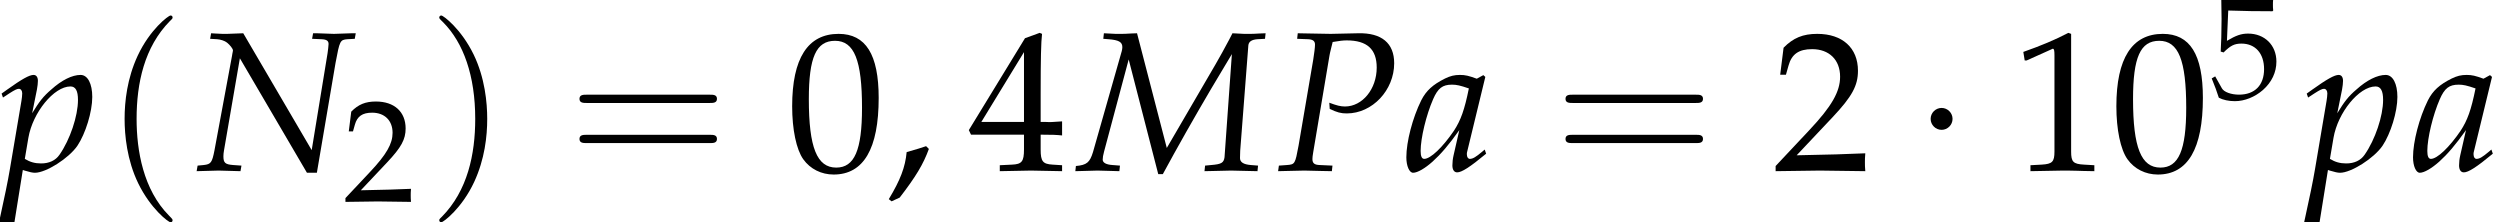
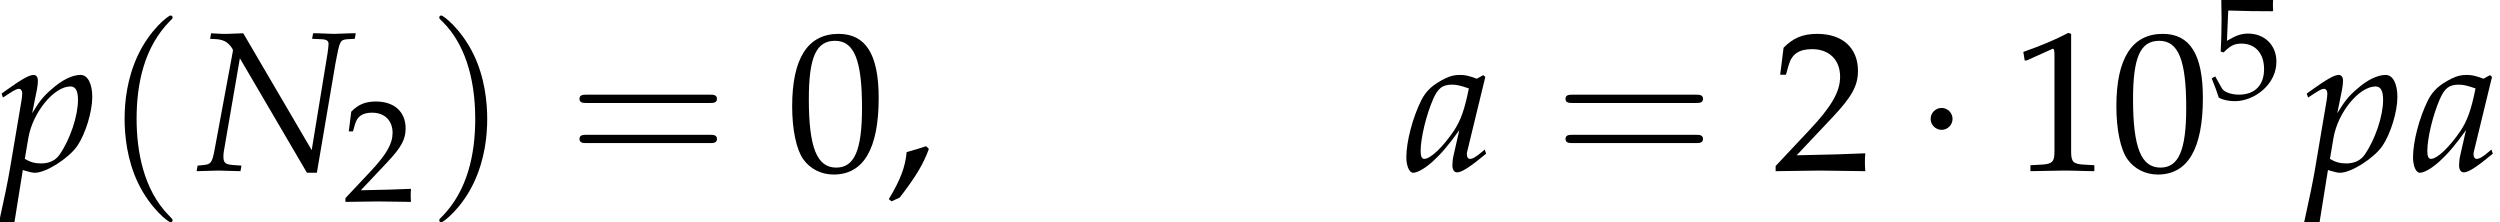
<svg xmlns="http://www.w3.org/2000/svg" xmlns:xlink="http://www.w3.org/1999/xlink" height="12.169pt" version="1.1" viewBox="71.471 59.399 136.935 12.169" width="136.935pt">
  <defs>
    <path d="M3.749 2.718C3.749 2.684 3.749 2.661 3.556 2.469C2.14 1.042 1.778 -1.099 1.778 -2.831C1.778 -4.802 2.208 -6.772 3.601 -8.188C3.749 -8.324 3.749 -8.346 3.749 -8.38C3.749 -8.46 3.703 -8.494 3.635 -8.494C3.522 -8.494 2.503 -7.724 1.835 -6.285C1.257 -5.04 1.121 -3.782 1.121 -2.831C1.121 -1.948 1.246 -0.578 1.869 0.702C2.548 2.095 3.522 2.831 3.635 2.831C3.703 2.831 3.749 2.797 3.749 2.718Z" id="g3-40" />
    <path d="M3.273 -2.831C3.273 -3.715 3.148 -5.085 2.525 -6.365C1.846 -7.757 0.872 -8.494 0.759 -8.494C0.691 -8.494 0.646 -8.448 0.646 -8.38C0.646 -8.346 0.646 -8.324 0.861 -8.12C1.971 -6.999 2.616 -5.198 2.616 -2.831C2.616 -0.895 2.197 1.099 0.793 2.525C0.646 2.661 0.646 2.684 0.646 2.718C0.646 2.786 0.691 2.831 0.759 2.831C0.872 2.831 1.891 2.061 2.559 0.623C3.137 -0.623 3.273 -1.88 3.273 -2.831Z" id="g3-41" />
    <path d="M7.78 -3.703C7.95 -3.703 8.165 -3.703 8.165 -3.93S7.95 -4.156 7.791 -4.156H1.008C0.849 -4.156 0.634 -4.156 0.634 -3.93S0.849 -3.703 1.019 -3.703H7.78ZM7.791 -1.506C7.95 -1.506 8.165 -1.506 8.165 -1.733S7.95 -1.959 7.78 -1.959H1.019C0.849 -1.959 0.634 -1.959 0.634 -1.733S0.849 -1.506 1.008 -1.506H7.791Z" id="g3-61" />
    <path d="M2.174 -2.831C2.174 -3.16 1.903 -3.431 1.574 -3.431S0.974 -3.16 0.974 -2.831S1.246 -2.231 1.574 -2.231S2.174 -2.503 2.174 -2.831Z" id="g5-1" />
    <path d="M2.217 -1.337C1.924 -1.239 1.728 -1.174 1.152 -1.011C1.076 -0.185 0.804 0.522 0.174 1.565L0.326 1.685L0.772 1.478C1.652 0.337 2.065 -0.348 2.369 -1.185L2.217 -1.337Z" id="g2-44" />
    <path d="M2.858 -7.488C1.174 -7.488 0.315 -6.151 0.315 -3.521C0.315 -2.25 0.543 -1.152 0.924 -0.619S1.913 0.217 2.587 0.217C4.228 0.217 5.054 -1.196 5.054 -3.978C5.054 -6.358 4.347 -7.488 2.858 -7.488ZM2.663 -7.108C3.717 -7.108 4.141 -6.043 4.141 -3.434C4.141 -1.119 3.728 -0.163 2.728 -0.163C1.674 -0.163 1.228 -1.261 1.228 -3.913C1.228 -6.206 1.63 -7.108 2.663 -7.108Z" id="g2-48" />
    <path d="M0.728 -6.032H0.837L2.239 -6.662C2.25 -6.673 2.261 -6.673 2.271 -6.673C2.337 -6.673 2.358 -6.575 2.358 -6.314V-1.043C2.358 -0.478 2.239 -0.359 1.652 -0.326L1.043 -0.293V0.033C2.717 0 2.717 0 2.837 0C2.978 0 3.217 0 3.587 0.011C3.717 0.022 4.097 0.022 4.543 0.033V-0.293L3.978 -0.326C3.38 -0.359 3.271 -0.478 3.271 -1.043V-7.488L3.119 -7.543C2.413 -7.173 1.641 -6.847 0.652 -6.499L0.728 -6.032Z" id="g2-49" />
    <path d="M0.174 -0.25V0.033C2.206 0 2.206 0 2.598 0S2.989 0 5.086 0.033C5.065 -0.196 5.065 -0.304 5.065 -0.456C5.065 -0.598 5.065 -0.706 5.086 -0.946C3.837 -0.891 3.337 -0.88 1.326 -0.837L3.304 -2.934C4.358 -4.054 4.684 -4.652 4.684 -5.467C4.684 -6.717 3.837 -7.488 2.456 -7.488C1.674 -7.488 1.141 -7.271 0.609 -6.728L0.424 -5.249H0.739L0.88 -5.749C1.054 -6.38 1.445 -6.651 2.174 -6.651C3.108 -6.651 3.706 -6.065 3.706 -5.141C3.706 -4.326 3.25 -3.521 2.022 -2.217L0.174 -0.25Z" id="g2-50" />
-     <path d="M3.043 -1.967V-1.152C3.043 -0.5 2.924 -0.348 2.391 -0.326L1.717 -0.293V0.033C3.163 0 3.163 0 3.424 0S3.684 0 5.13 0.033V-0.293L4.608 -0.326C4.076 -0.359 3.956 -0.5 3.956 -1.152V-1.967C4.597 -1.967 4.826 -1.956 5.13 -1.924V-2.695C4.619 -2.652 4.413 -2.652 4.25 -2.663H4.217H3.956V-4.173C3.956 -6.108 3.978 -7.043 4.032 -7.488L3.902 -7.543L3.097 -7.249L0.022 -2.217L0.141 -1.967H3.043ZM3.043 -2.663H0.706L3.043 -6.488V-2.663Z" id="g2-52" />
    <path d="M1.38 -6.575C2.782 -6.532 3.391 -6.521 4.695 -6.521L4.749 -6.575C4.728 -6.771 4.728 -6.858 4.728 -6.999C4.728 -7.151 4.728 -7.238 4.749 -7.434L4.695 -7.488C3.88 -7.445 3.391 -7.434 2.804 -7.434C2.206 -7.434 1.728 -7.445 0.913 -7.488L0.859 -7.434C0.869 -6.771 0.88 -6.293 0.88 -5.945C0.88 -5.021 0.848 -3.978 0.815 -3.5L1.032 -3.434C1.543 -3.945 1.837 -4.097 2.369 -4.097C3.413 -4.097 4.065 -3.358 4.065 -2.185C4.065 -0.978 3.369 -0.272 2.185 -0.272C1.598 -0.272 1.054 -0.467 0.902 -0.75L0.402 -1.641L0.141 -1.489C0.391 -0.869 0.522 -0.522 0.674 -0.043C0.978 0.12 1.413 0.217 1.88 0.217C2.608 0.217 3.38 -0.098 3.978 -0.619C4.641 -1.206 4.989 -1.945 4.989 -2.75C4.989 -3.978 4.108 -4.847 2.869 -4.847C2.348 -4.847 1.956 -4.706 1.282 -4.304L1.38 -6.575Z" id="g2-53" />
-     <path d="M10.184 -7.217L10.216 -7.521L9.912 -7.51C9.608 -7.488 9.445 -7.488 9.303 -7.488H9.042L8.401 -7.521L8.227 -7.184C7.934 -6.63 7.727 -6.26 7.477 -5.825L4.804 -1.239L3.174 -7.521L2.869 -7.51C2.565 -7.488 2.402 -7.488 2.261 -7.488H2L1.359 -7.521L1.326 -7.217L1.609 -7.195C2.174 -7.151 2.369 -7.043 2.369 -6.76C2.369 -6.695 2.358 -6.619 2.337 -6.543L0.761 -1.011C0.587 -0.446 0.424 -0.304 -0.174 -0.25L-0.206 0.033L0.217 0.022C0.587 0.011 0.859 0 1.011 0S1.445 0.011 1.826 0.022L2.206 0.033L2.239 -0.272L1.826 -0.304C1.478 -0.326 1.293 -0.435 1.293 -0.598C1.293 -0.706 1.315 -0.848 1.369 -1.043L2.717 -6.086L4.336 0.196H4.586L5.206 -0.935C6.054 -2.467 7.075 -4.228 7.803 -5.434L8.369 -6.38L7.966 -0.728C7.923 -0.424 7.793 -0.348 7.238 -0.304L6.901 -0.272L6.869 0.033L7.38 0.022C7.836 0.011 8.162 0 8.325 0C8.499 0 8.825 0.011 9.271 0.022L9.771 0.033L9.803 -0.272L9.401 -0.304C9.01 -0.337 8.814 -0.456 8.814 -0.685L8.825 -1.087L9.271 -6.858C9.292 -7.064 9.455 -7.173 9.771 -7.195L10.184 -7.217Z" id="g12-77" />
    <path d="M2.576 -7.521L1.695 -7.488H1.587H1.435C1.402 -7.488 1.239 -7.499 0.989 -7.51L0.815 -7.521L0.761 -7.217L1.141 -7.195C1.326 -7.184 1.565 -7.108 1.685 -7.01C1.848 -6.88 2.011 -6.673 2.011 -6.586C2.011 -6.575 2.011 -6.543 2 -6.51C2 -6.499 2 -6.478 1.989 -6.456C1.978 -6.369 1.967 -6.293 1.956 -6.26L1 -1.109C0.869 -0.435 0.804 -0.348 0.413 -0.304L0.076 -0.272L0.022 0.033L1.228 0C1.359 0 1.369 0 2.424 0.033L2.478 -0.272L2.022 -0.304C1.587 -0.337 1.489 -0.424 1.489 -0.783C1.489 -0.869 1.5 -0.989 1.522 -1.109L2.391 -6.151L6.065 0.12H6.608L7.63 -5.891C7.858 -7.119 7.88 -7.162 8.282 -7.195L8.684 -7.217L8.738 -7.521H8.51L7.543 -7.488L6.608 -7.521H6.401L6.347 -7.217L6.858 -7.195C7.14 -7.184 7.249 -7.108 7.249 -6.934C7.249 -6.858 7.217 -6.575 7.195 -6.434L6.325 -1.119L2.576 -7.521Z" id="g12-78" />
-     <path d="M1.141 -7.217L1.739 -7.195C2 -7.184 2.119 -7.097 2.119 -6.901C2.119 -6.749 2.076 -6.412 2.022 -6.075L1.217 -1.359C1.032 -0.37 1.022 -0.337 0.587 -0.304L0.141 -0.272L0.098 0.033L0.554 0.022C1 0.011 1.337 0 1.532 0C1.717 0 2.032 0.011 2.467 0.022L3.043 0.033L3.076 -0.272L2.369 -0.304C2.087 -0.315 1.978 -0.402 1.978 -0.63C1.978 -0.728 1.989 -0.804 2.022 -1.011L2.913 -6.304C2.913 -6.314 2.956 -6.532 3.011 -6.738C3.021 -6.793 3.054 -6.901 3.087 -7.043C3.478 -7.108 3.652 -7.13 3.858 -7.13C4.967 -7.13 5.499 -6.651 5.499 -5.641C5.499 -4.467 4.717 -3.51 3.76 -3.51C3.521 -3.51 3.304 -3.565 2.902 -3.717L2.924 -3.38C3.326 -3.184 3.543 -3.13 3.858 -3.13C5.26 -3.13 6.456 -4.402 6.456 -5.88C6.456 -6.977 5.771 -7.553 4.478 -7.521L2.978 -7.488L1.75 -7.51L1.174 -7.521L1.141 -7.217Z" id="g12-80" />
    <path d="M4.369 -5.13L4.26 -5.228L3.902 -5.032C3.456 -5.195 3.271 -5.239 2.978 -5.239C2.674 -5.239 2.456 -5.184 2.163 -5.043C1.489 -4.706 1.13 -4.38 0.859 -3.847C0.38 -2.88 0.043 -1.576 0.043 -0.728C0.043 -0.25 0.206 0.12 0.413 0.12C0.652 0.12 1.065 -0.12 1.478 -0.489C1.935 -0.902 2.358 -1.391 2.945 -2.217L2.63 -0.837C2.587 -0.652 2.565 -0.456 2.565 -0.283C2.565 -0.043 2.663 0.098 2.826 0.098C3.076 0.098 3.521 -0.185 4.413 -0.924L4.336 -1.152C4.271 -1.098 4.239 -1.076 4.195 -1.032C3.847 -0.739 3.684 -0.641 3.521 -0.641C3.424 -0.641 3.358 -0.739 3.358 -0.891C3.358 -0.946 3.358 -0.978 3.369 -1.011L4.369 -5.13ZM3.467 -4.499C3.228 -3.315 3.021 -2.75 2.652 -2.185C2.032 -1.272 1.369 -0.641 1.022 -0.641C0.891 -0.641 0.826 -0.783 0.826 -1.076C0.826 -1.772 1.13 -3.043 1.511 -3.913C1.772 -4.51 2.022 -4.706 2.543 -4.706C2.793 -4.706 2.989 -4.663 3.467 -4.499Z" id="g12-97" />
    <path d="M1.25 -0.033L1.348 0C1.63 0.087 1.793 0.12 1.913 0.12C2.521 0.12 3.771 -0.674 4.239 -1.359C4.684 -2.022 5.054 -3.217 5.054 -4.032C5.054 -4.76 4.804 -5.239 4.413 -5.239C3.956 -5.239 3.38 -4.956 2.815 -4.445C2.369 -4.065 2.152 -3.782 1.761 -3.141L2.022 -4.434C2.054 -4.619 2.076 -4.782 2.076 -4.912C2.076 -5.119 1.989 -5.239 1.837 -5.239C1.609 -5.239 1.196 -5.01 0.391 -4.434L0.087 -4.217L0.163 -4L0.511 -4.228C0.815 -4.423 0.935 -4.478 1.032 -4.478C1.141 -4.478 1.217 -4.38 1.217 -4.228C1.217 -4.141 1.196 -3.923 1.174 -3.815L0.543 -0.087C0.435 0.565 0.228 1.554 0.011 2.532L-0.076 2.934L0 3C0.228 2.924 0.446 2.869 0.793 2.815L1.25 -0.033ZM1.554 -1.793C1.793 -3.184 2.956 -4.608 3.858 -4.608C4.141 -4.608 4.271 -4.369 4.271 -3.869C4.271 -2.989 3.837 -1.695 3.26 -0.869C3.043 -0.554 2.695 -0.391 2.25 -0.391C1.913 -0.391 1.641 -0.467 1.359 -0.641L1.554 -1.793Z" id="g12-112" />
    <use id="g14-50" transform="scale(0.731)" xlink:href="#g2-50" />
    <use id="g14-53" transform="scale(0.731)" xlink:href="#g2-53" />
    <use id="g16-44" xlink:href="#g2-44" />
    <use id="g16-48" xlink:href="#g2-48" />
    <use id="g16-49" xlink:href="#g2-49" />
    <use id="g16-50" xlink:href="#g2-50" />
    <use id="g16-52" xlink:href="#g2-52" />
  </defs>
  <g id="page1">
    <use x="71.471" xlink:href="#g12-112" y="68.742" />
    <use x="77.175" xlink:href="#g3-40" y="68.742" />
    <use x="82.219" xlink:href="#g12-78" y="68.742" />
    <use x="90.265" xlink:href="#g14-50" y="70.433" />
    <use x="94.885" xlink:href="#g3-41" y="68.742" />
    <use x="102.577" xlink:href="#g3-61" y="68.742" />
    <use x="114.546" xlink:href="#g16-48" y="68.742" />
    <use x="119.98" xlink:href="#g16-44" y="68.742" />
    <use x="124.516" xlink:href="#g16-52" y="68.742" />
    <use x="130.577" xlink:href="#g12-77" y="68.742" />
    <use x="141.38" xlink:href="#g12-80" y="68.742" />
    <use x="148.459" xlink:href="#g12-97" y="68.742" />
    <use x="156.586" xlink:href="#g3-61" y="68.742" />
    <use x="168.555" xlink:href="#g16-50" y="68.742" />
    <use x="176.246" xlink:href="#g5-1" y="68.742" />
    <use x="181.644" xlink:href="#g16-49" y="68.742" />
    <use x="187.078" xlink:href="#g16-48" y="68.742" />
    <use x="192.512" xlink:href="#g14-53" y="64.782" />
    <use x="197.732" xlink:href="#g12-112" y="68.742" />
    <use x="203.599" xlink:href="#g12-97" y="68.742" />
  </g>
</svg>